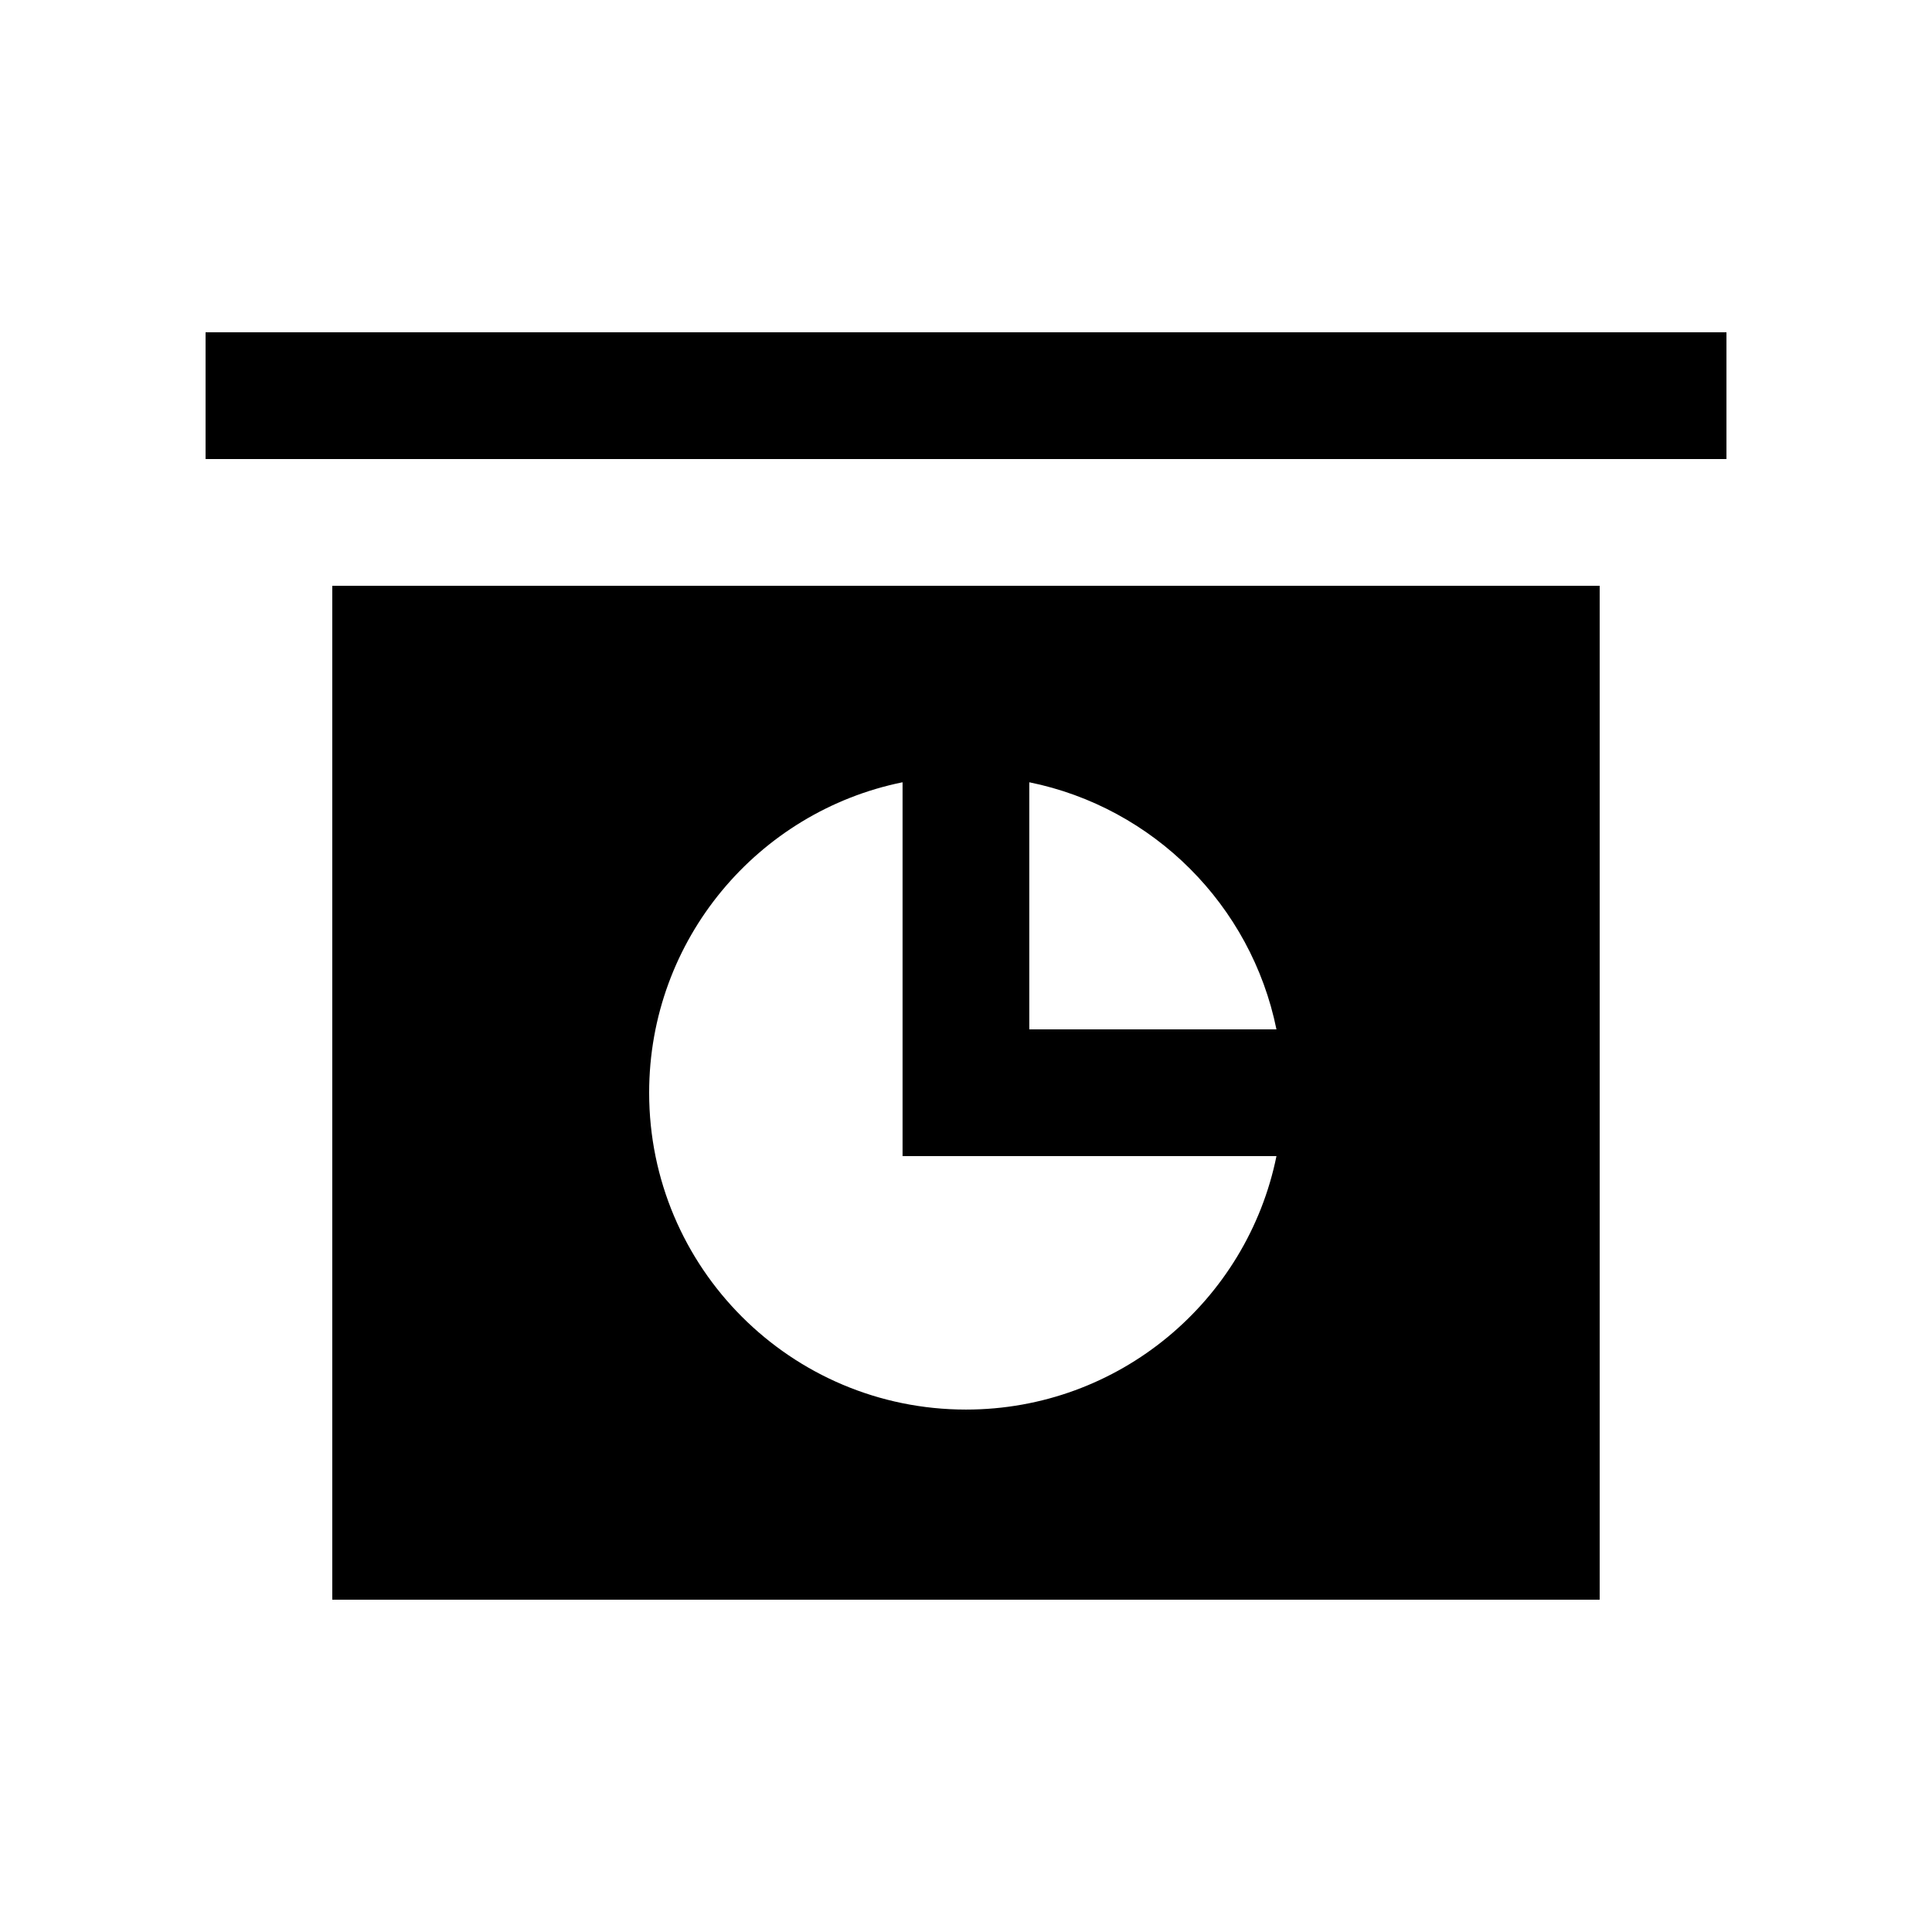
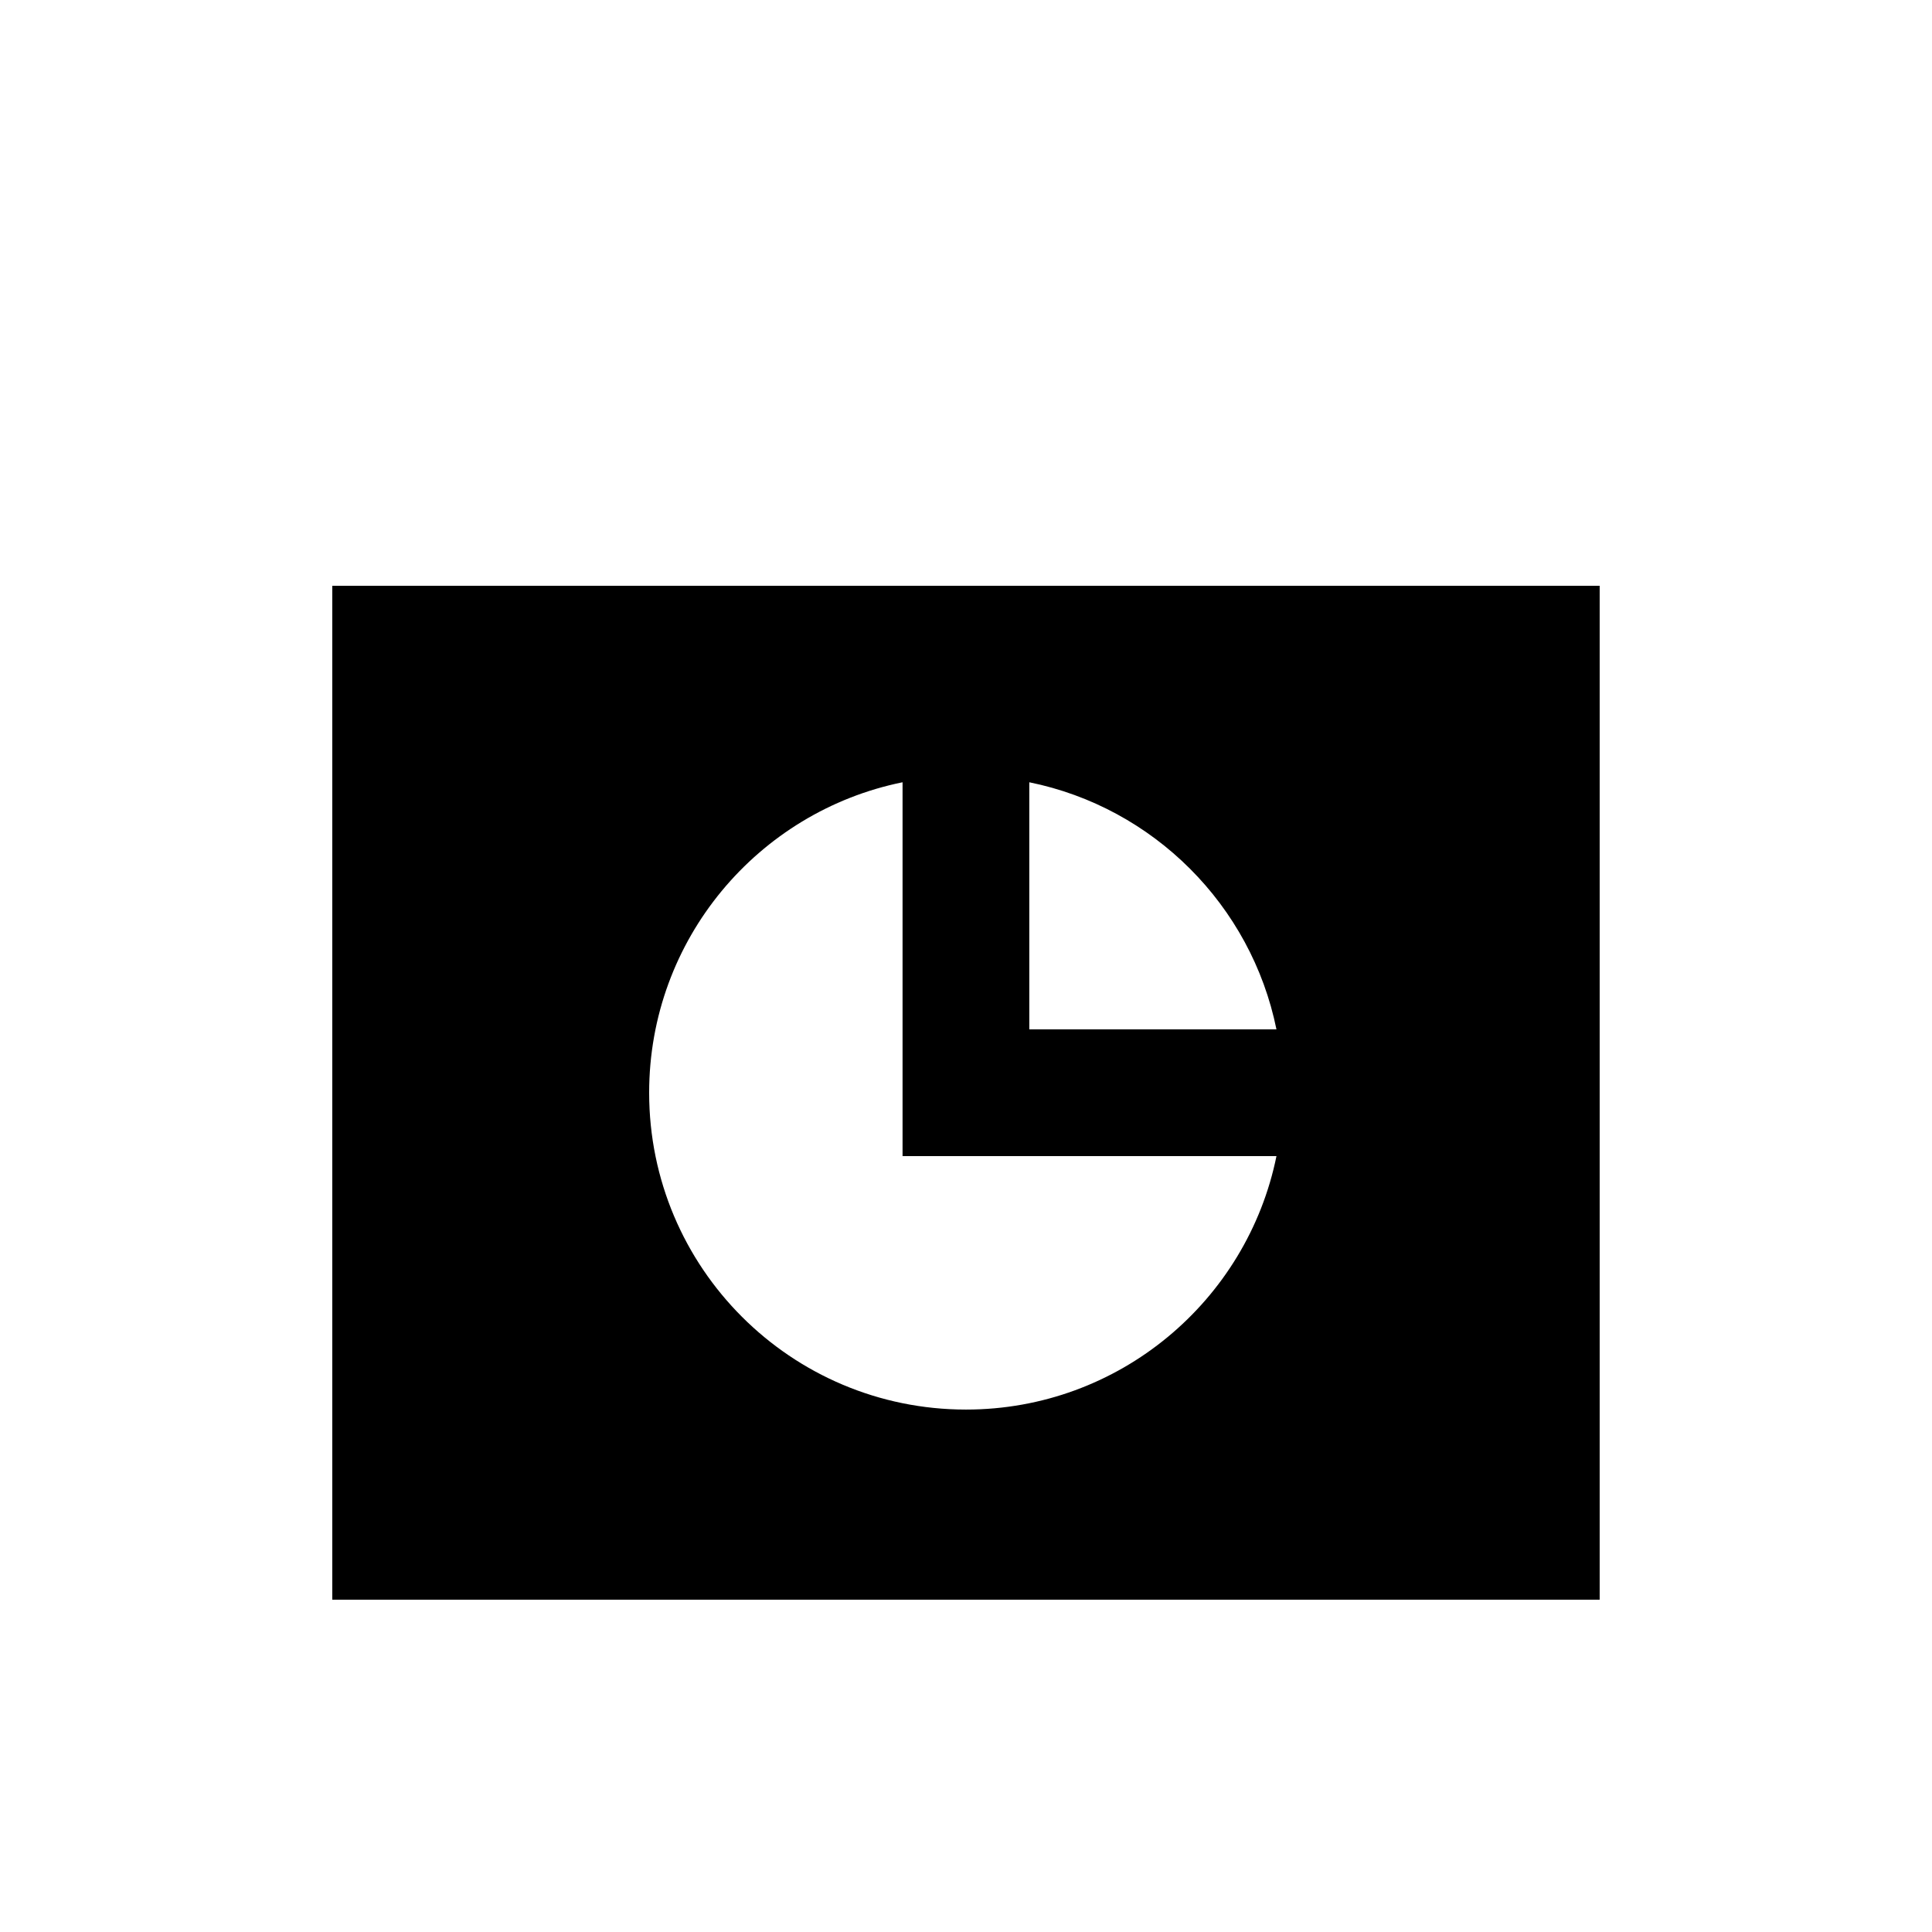
<svg xmlns="http://www.w3.org/2000/svg" fill="#000000" width="800px" height="800px" version="1.1" viewBox="144 144 512 512">
  <g>
-     <path d="m198.48 232.06h403.05v33.59h-403.05z" />
    <path d="m232.06 299.24v268.7h335.87v-268.7zm167.94 218.31c-46.379 0-83.969-37.59-83.969-83.965 0-40.621 28.852-74.492 67.156-82.277v99.07h99.09c-7.789 38.324-41.688 67.172-82.277 67.172zm16.773-100.76v-65.48c32.898 6.672 58.809 32.582 65.5 65.48z" />
  </g>
</svg>